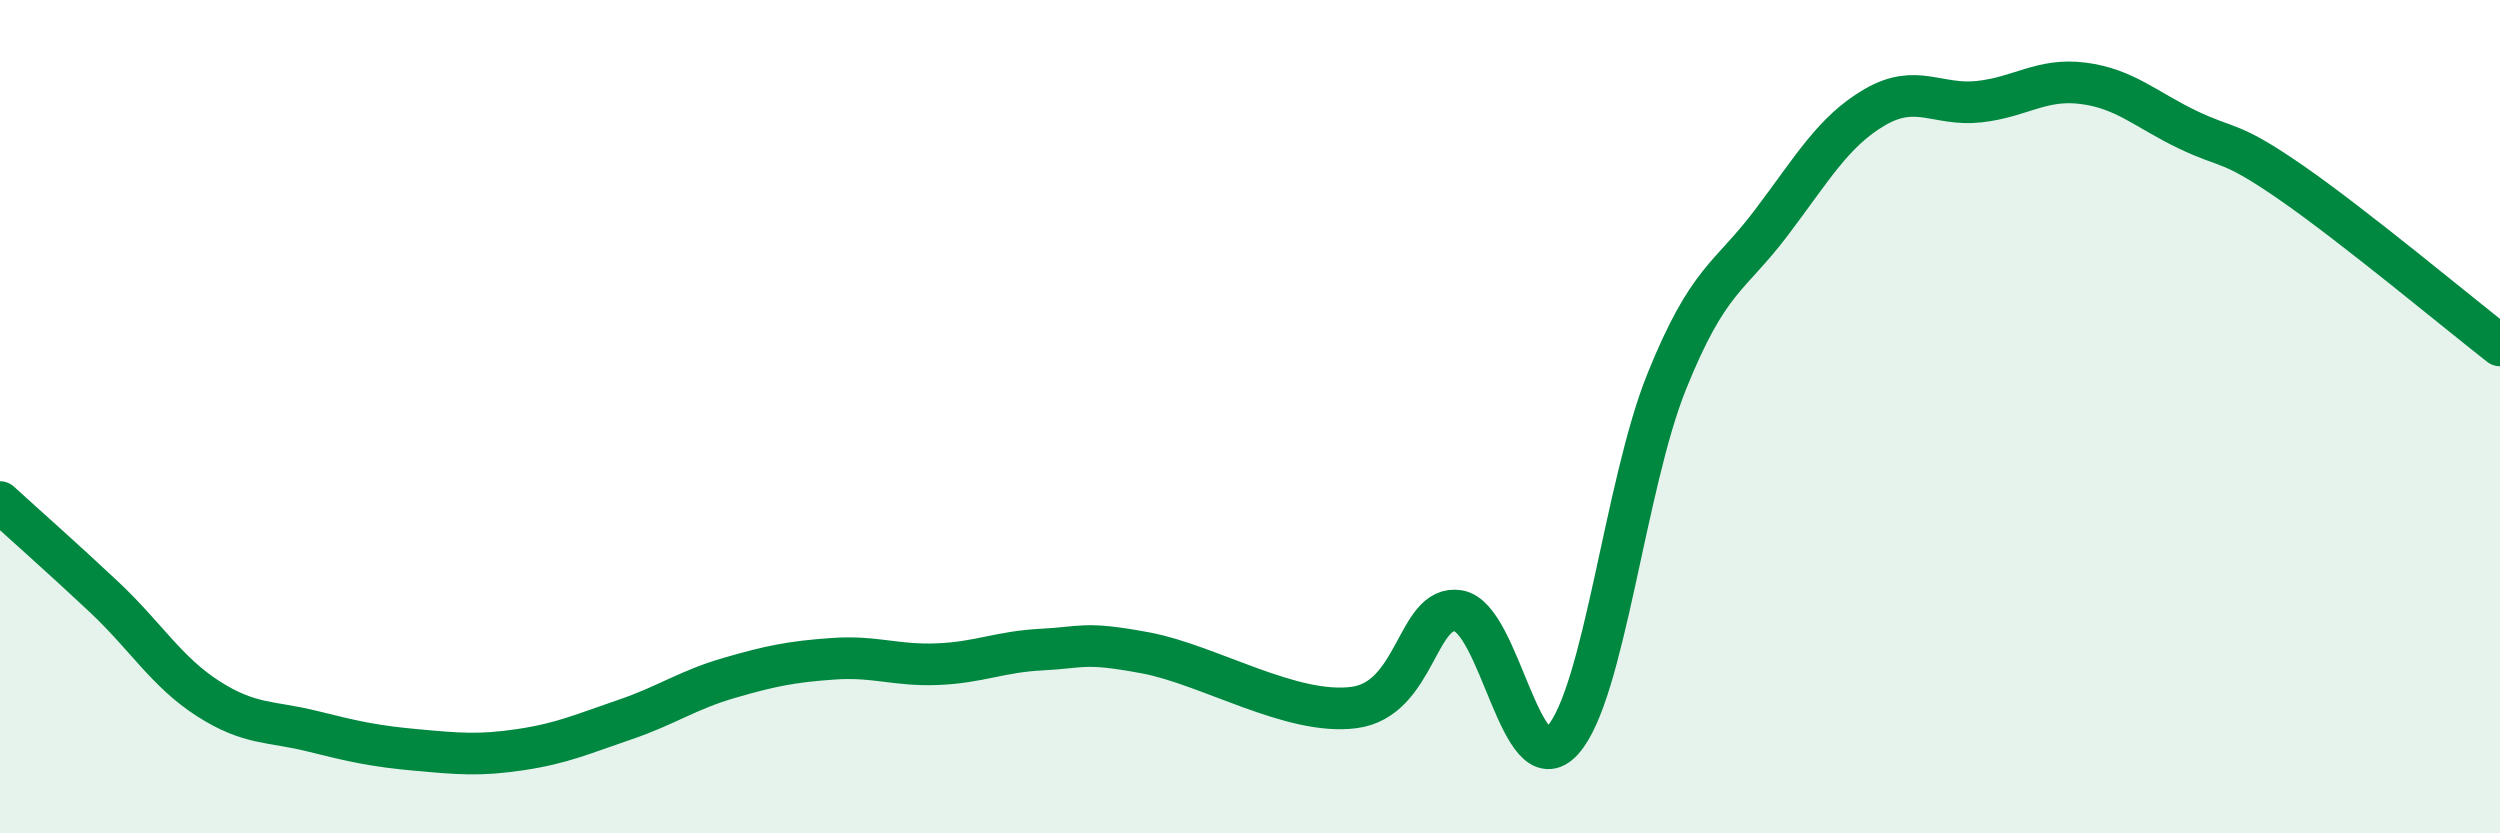
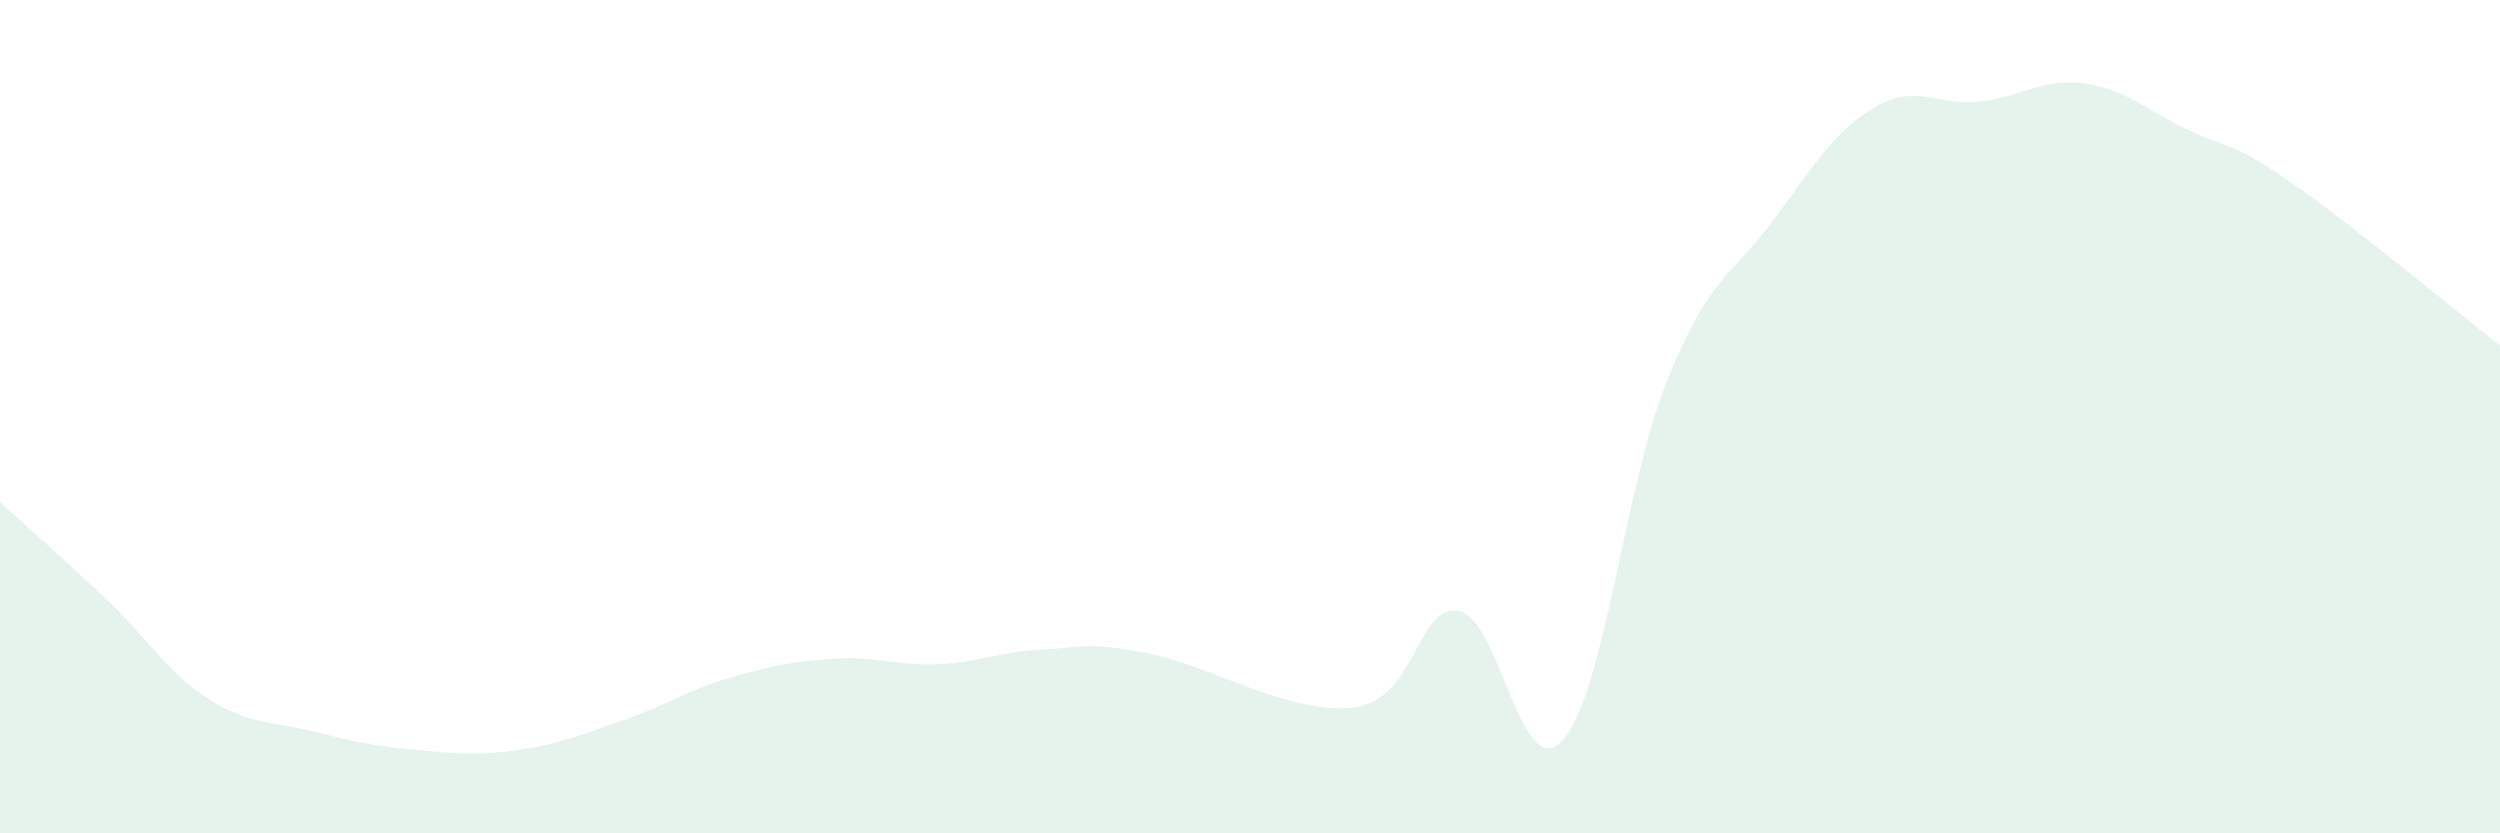
<svg xmlns="http://www.w3.org/2000/svg" width="60" height="20" viewBox="0 0 60 20">
  <path d="M 0,12.05 C 0.5,12.51 1.5,13.39 2.5,14.33 C 3.5,15.27 4,16.13 5,16.77 C 6,17.41 6.5,17.3 7.5,17.55 C 8.5,17.8 9,17.91 10,18 C 11,18.09 11.5,18.14 12.5,17.99 C 13.5,17.84 14,17.61 15,17.27 C 16,16.93 16.5,16.56 17.5,16.27 C 18.5,15.98 19,15.88 20,15.81 C 21,15.74 21.5,15.98 22.5,15.94 C 23.5,15.9 24,15.64 25,15.59 C 26,15.54 26,15.39 27.5,15.67 C 29,15.95 31,17.18 32.5,16.98 C 34,16.78 34,14.5 35,14.66 C 36,14.82 36.5,18.87 37.5,17.77 C 38.5,16.67 39,11.64 40,9.16 C 41,6.68 41.5,6.68 42.5,5.36 C 43.5,4.04 44,3.15 45,2.57 C 46,1.99 46.5,2.55 47.5,2.44 C 48.5,2.33 49,1.87 50,2 C 51,2.13 51.5,2.63 52.5,3.11 C 53.5,3.59 53.5,3.35 55,4.39 C 56.5,5.43 59,7.51 60,8.29L60 20L0 20Z" fill="#008740" opacity="0.1" stroke-linecap="round" stroke-linejoin="round" />
-   <path d="M 0,12.05 C 0.5,12.51 1.5,13.39 2.5,14.33 C 3.5,15.27 4,16.13 5,16.77 C 6,17.41 6.5,17.3 7.5,17.55 C 8.5,17.8 9,17.91 10,18 C 11,18.09 11.5,18.14 12.5,17.99 C 13.5,17.84 14,17.61 15,17.27 C 16,16.93 16.5,16.56 17.5,16.27 C 18.5,15.98 19,15.88 20,15.81 C 21,15.74 21.5,15.98 22.5,15.94 C 23.5,15.9 24,15.64 25,15.59 C 26,15.54 26,15.39 27.5,15.67 C 29,15.95 31,17.18 32.5,16.98 C 34,16.78 34,14.5 35,14.66 C 36,14.82 36.5,18.87 37.5,17.77 C 38.5,16.67 39,11.64 40,9.16 C 41,6.68 41.5,6.68 42.5,5.36 C 43.5,4.04 44,3.15 45,2.57 C 46,1.99 46.5,2.55 47.5,2.44 C 48.5,2.33 49,1.87 50,2 C 51,2.13 51.5,2.63 52.5,3.11 C 53.5,3.59 53.5,3.35 55,4.39 C 56.5,5.43 59,7.51 60,8.29" stroke="#008740" stroke-width="1" fill="none" stroke-linecap="round" stroke-linejoin="round" />
</svg>